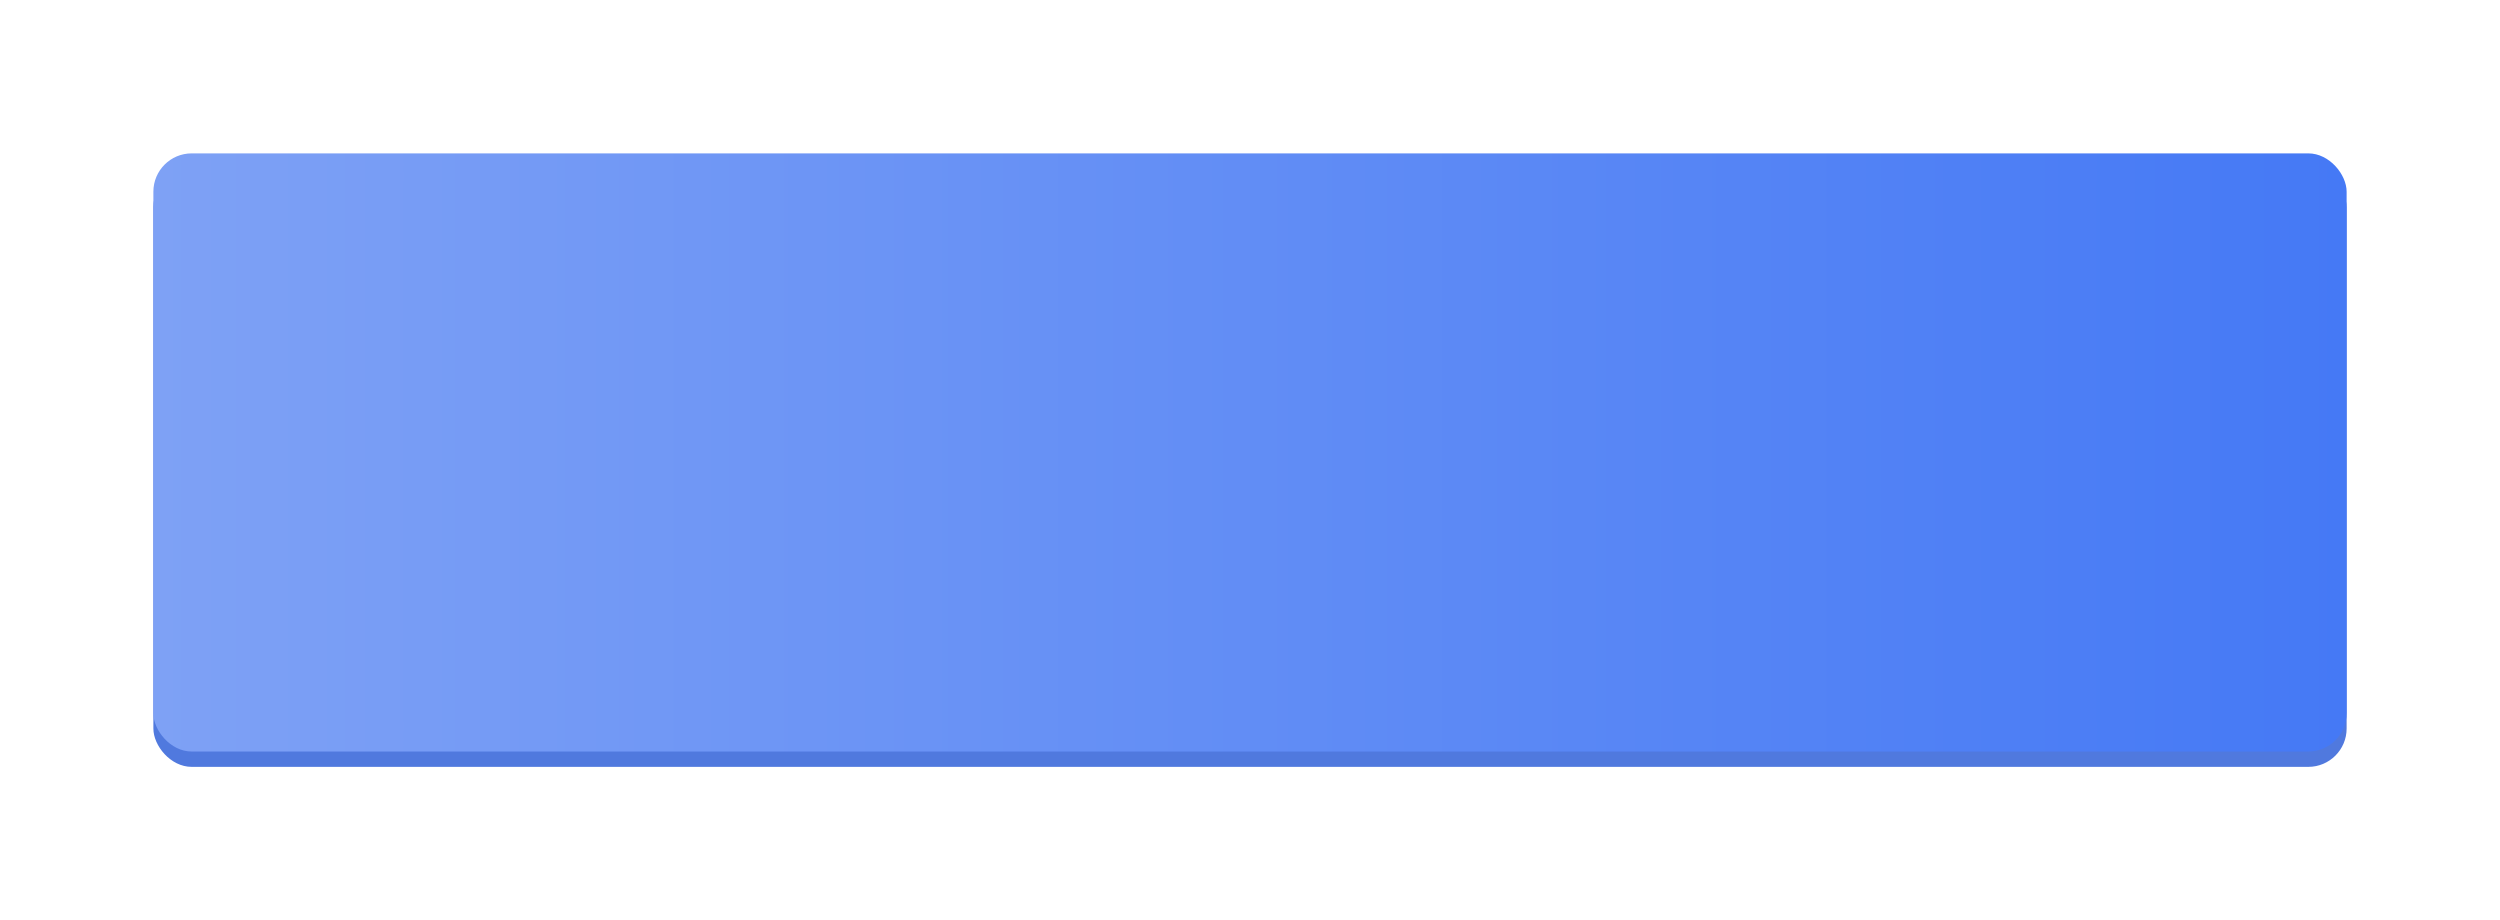
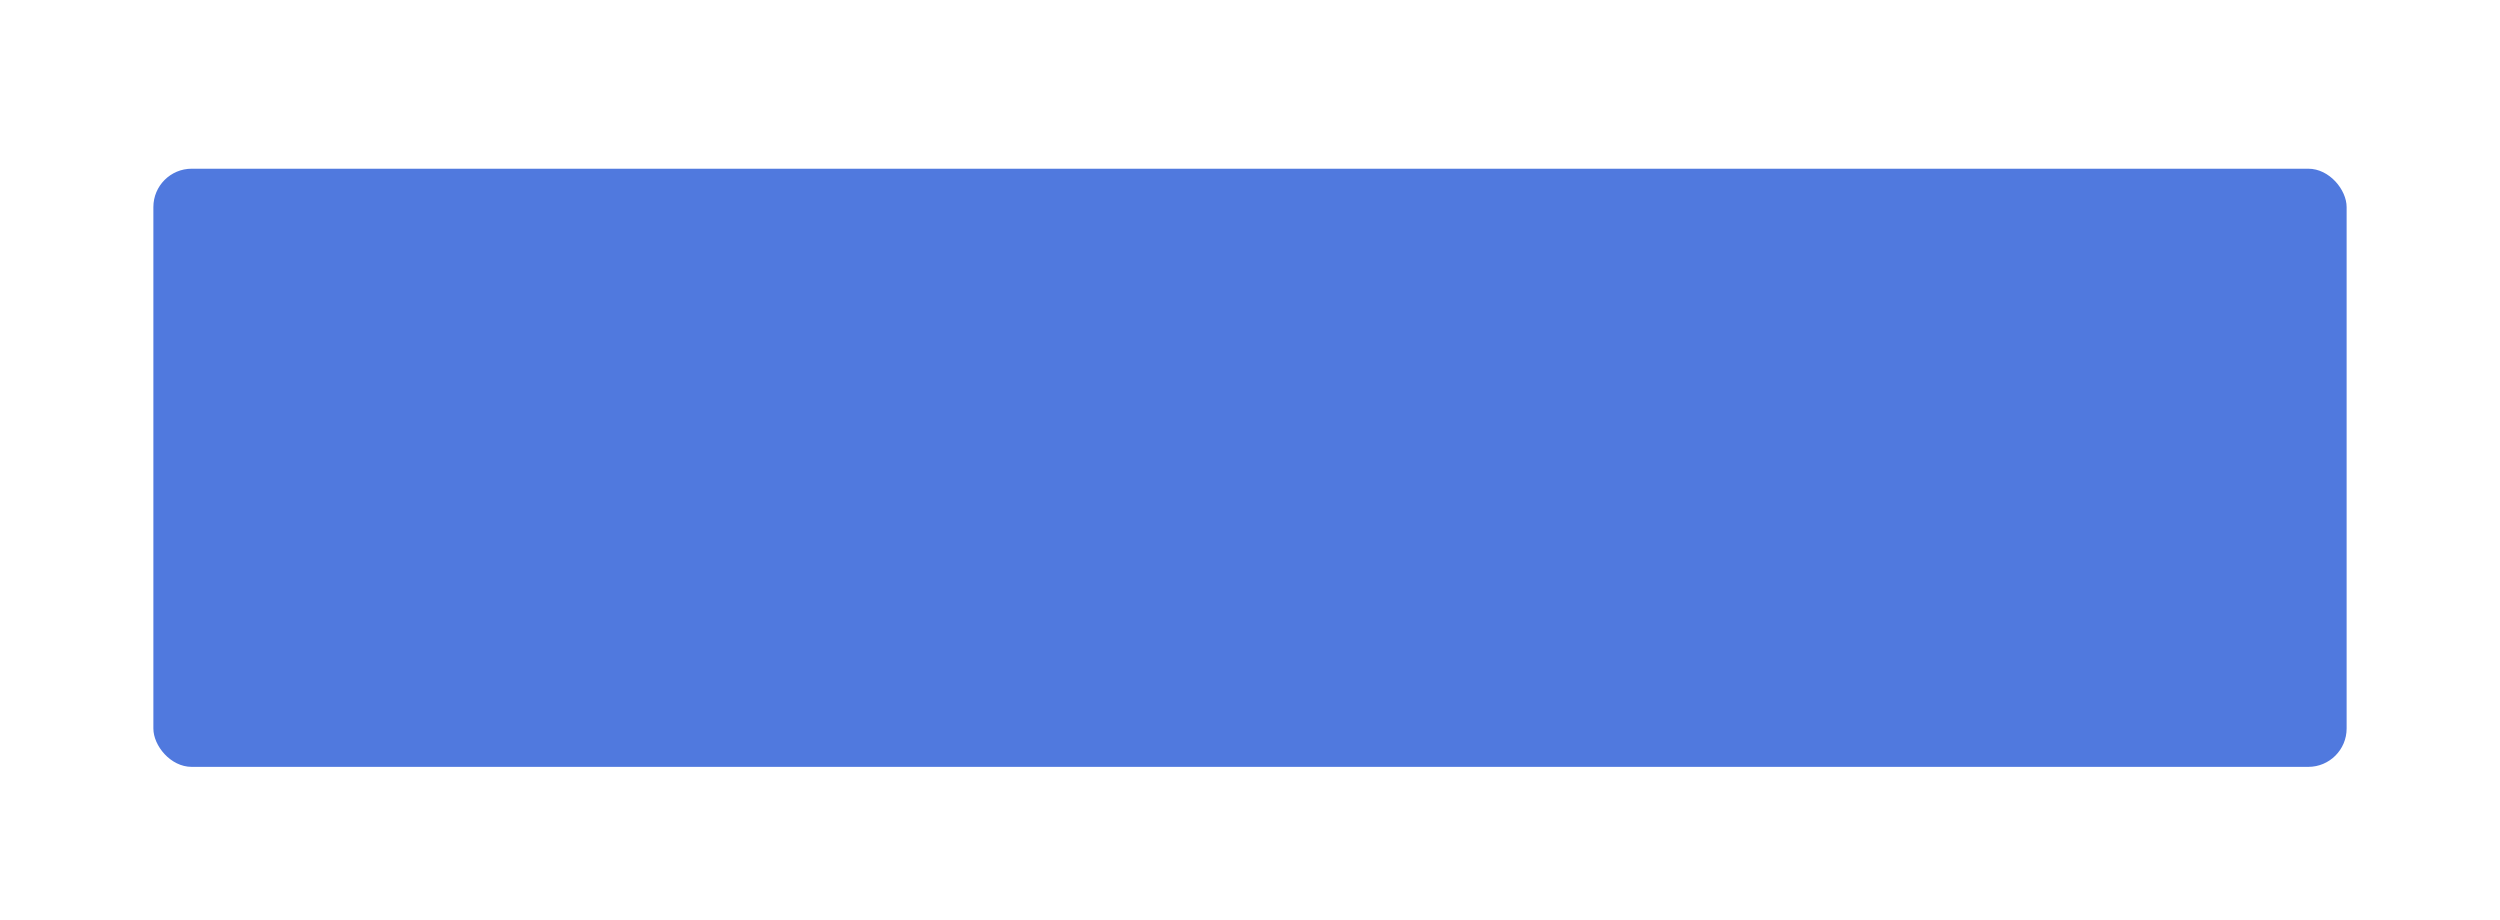
<svg xmlns="http://www.w3.org/2000/svg" width="326" height="120" viewBox="0 0 326 120" fill="none">
  <g filter="url(#filter0_d)">
    <rect x="20" y="17" width="286" height="78" rx="5" fill="#5079DE" />
-     <rect x="20" y="15" width="286" height="78" rx="5" fill="url(#paint0_linear)" />
  </g>
  <defs>
    <filter id="filter0_d" x="0" y="0" width="326" height="120" filterUnits="userSpaceOnUse" color-interpolation-filters="sRGB">
      <feFlood flood-opacity="0" result="BackgroundImageFix" />
      <feColorMatrix in="SourceAlpha" type="matrix" values="0 0 0 0 0 0 0 0 0 0 0 0 0 0 0 0 0 0 127 0" />
      <feOffset dy="5" />
      <feGaussianBlur stdDeviation="10" />
      <feColorMatrix type="matrix" values="0 0 0 0 0.298 0 0 0 0 0.494 0 0 0 0 0.961 0 0 0 0.31 0" />
      <feBlend mode="normal" in2="BackgroundImageFix" result="effect1_dropShadow" />
      <feBlend mode="normal" in="SourceGraphic" in2="effect1_dropShadow" result="shape" />
    </filter>
    <linearGradient id="paint0_linear" x1="306" y1="54" x2="20" y2="54" gradientUnits="userSpaceOnUse">
      <stop stop-color="#4579F5" />
      <stop offset="1" stop-color="#7EA1F5" />
    </linearGradient>
  </defs>
</svg>